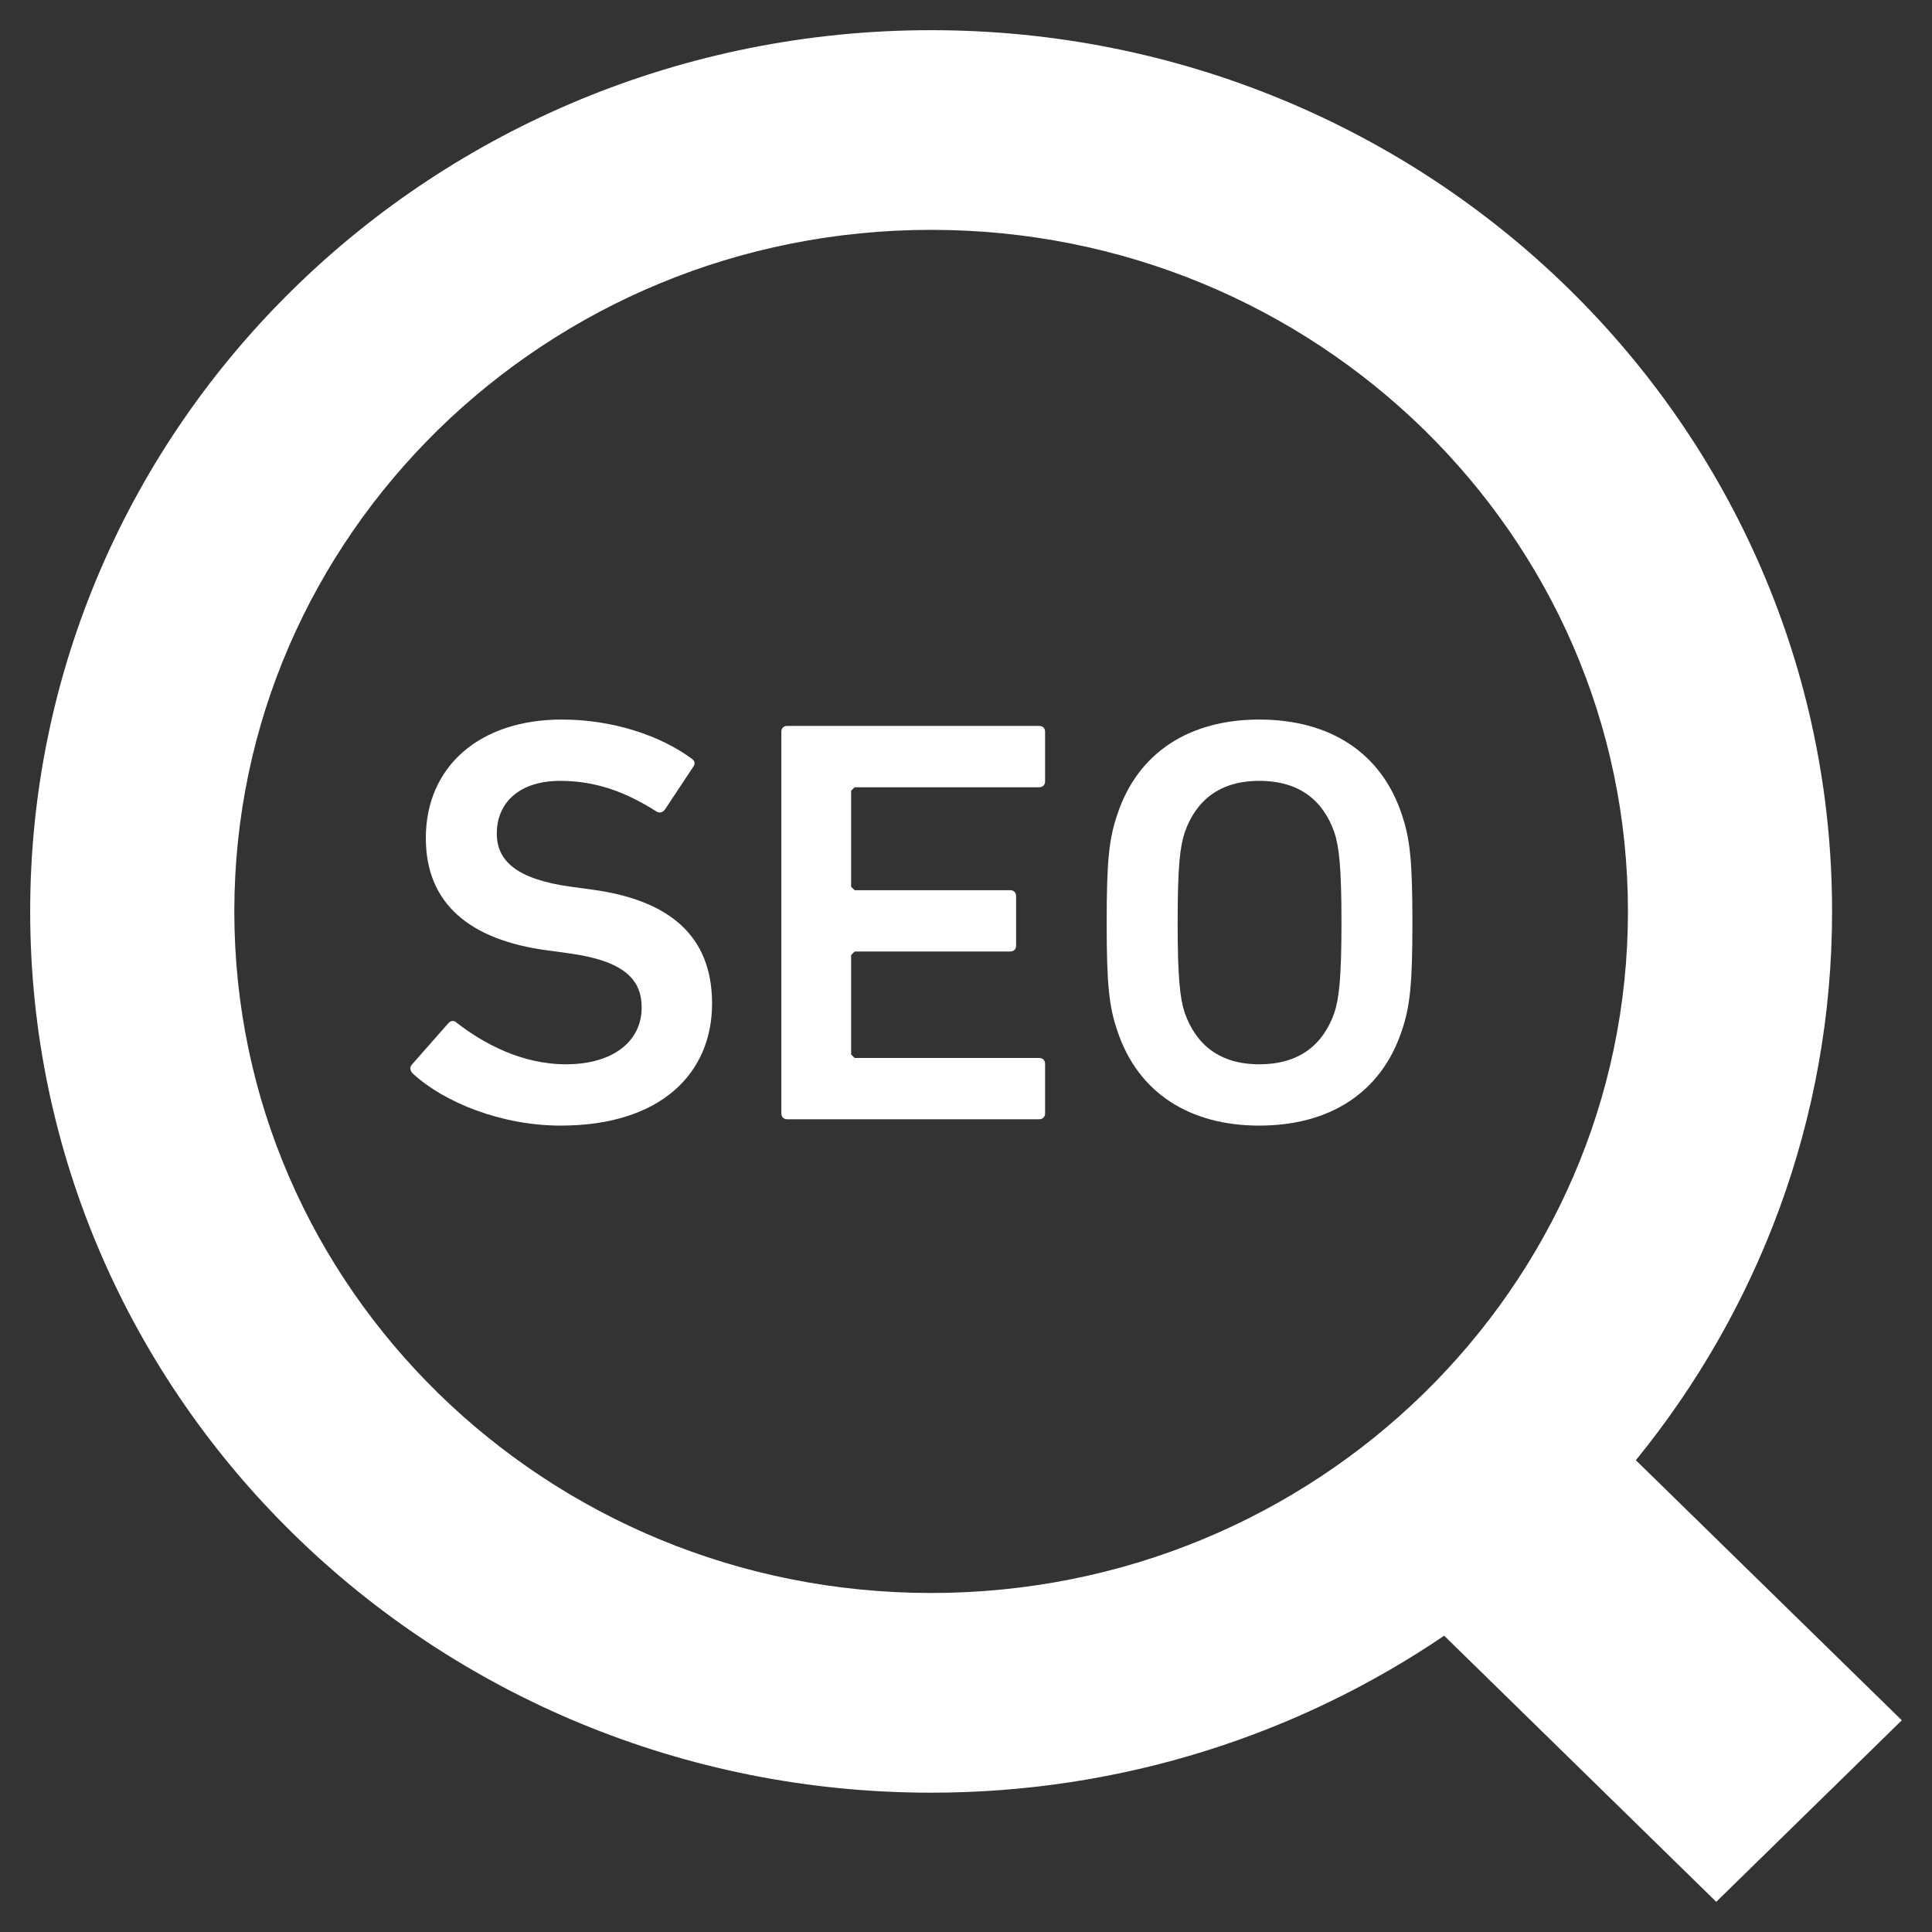
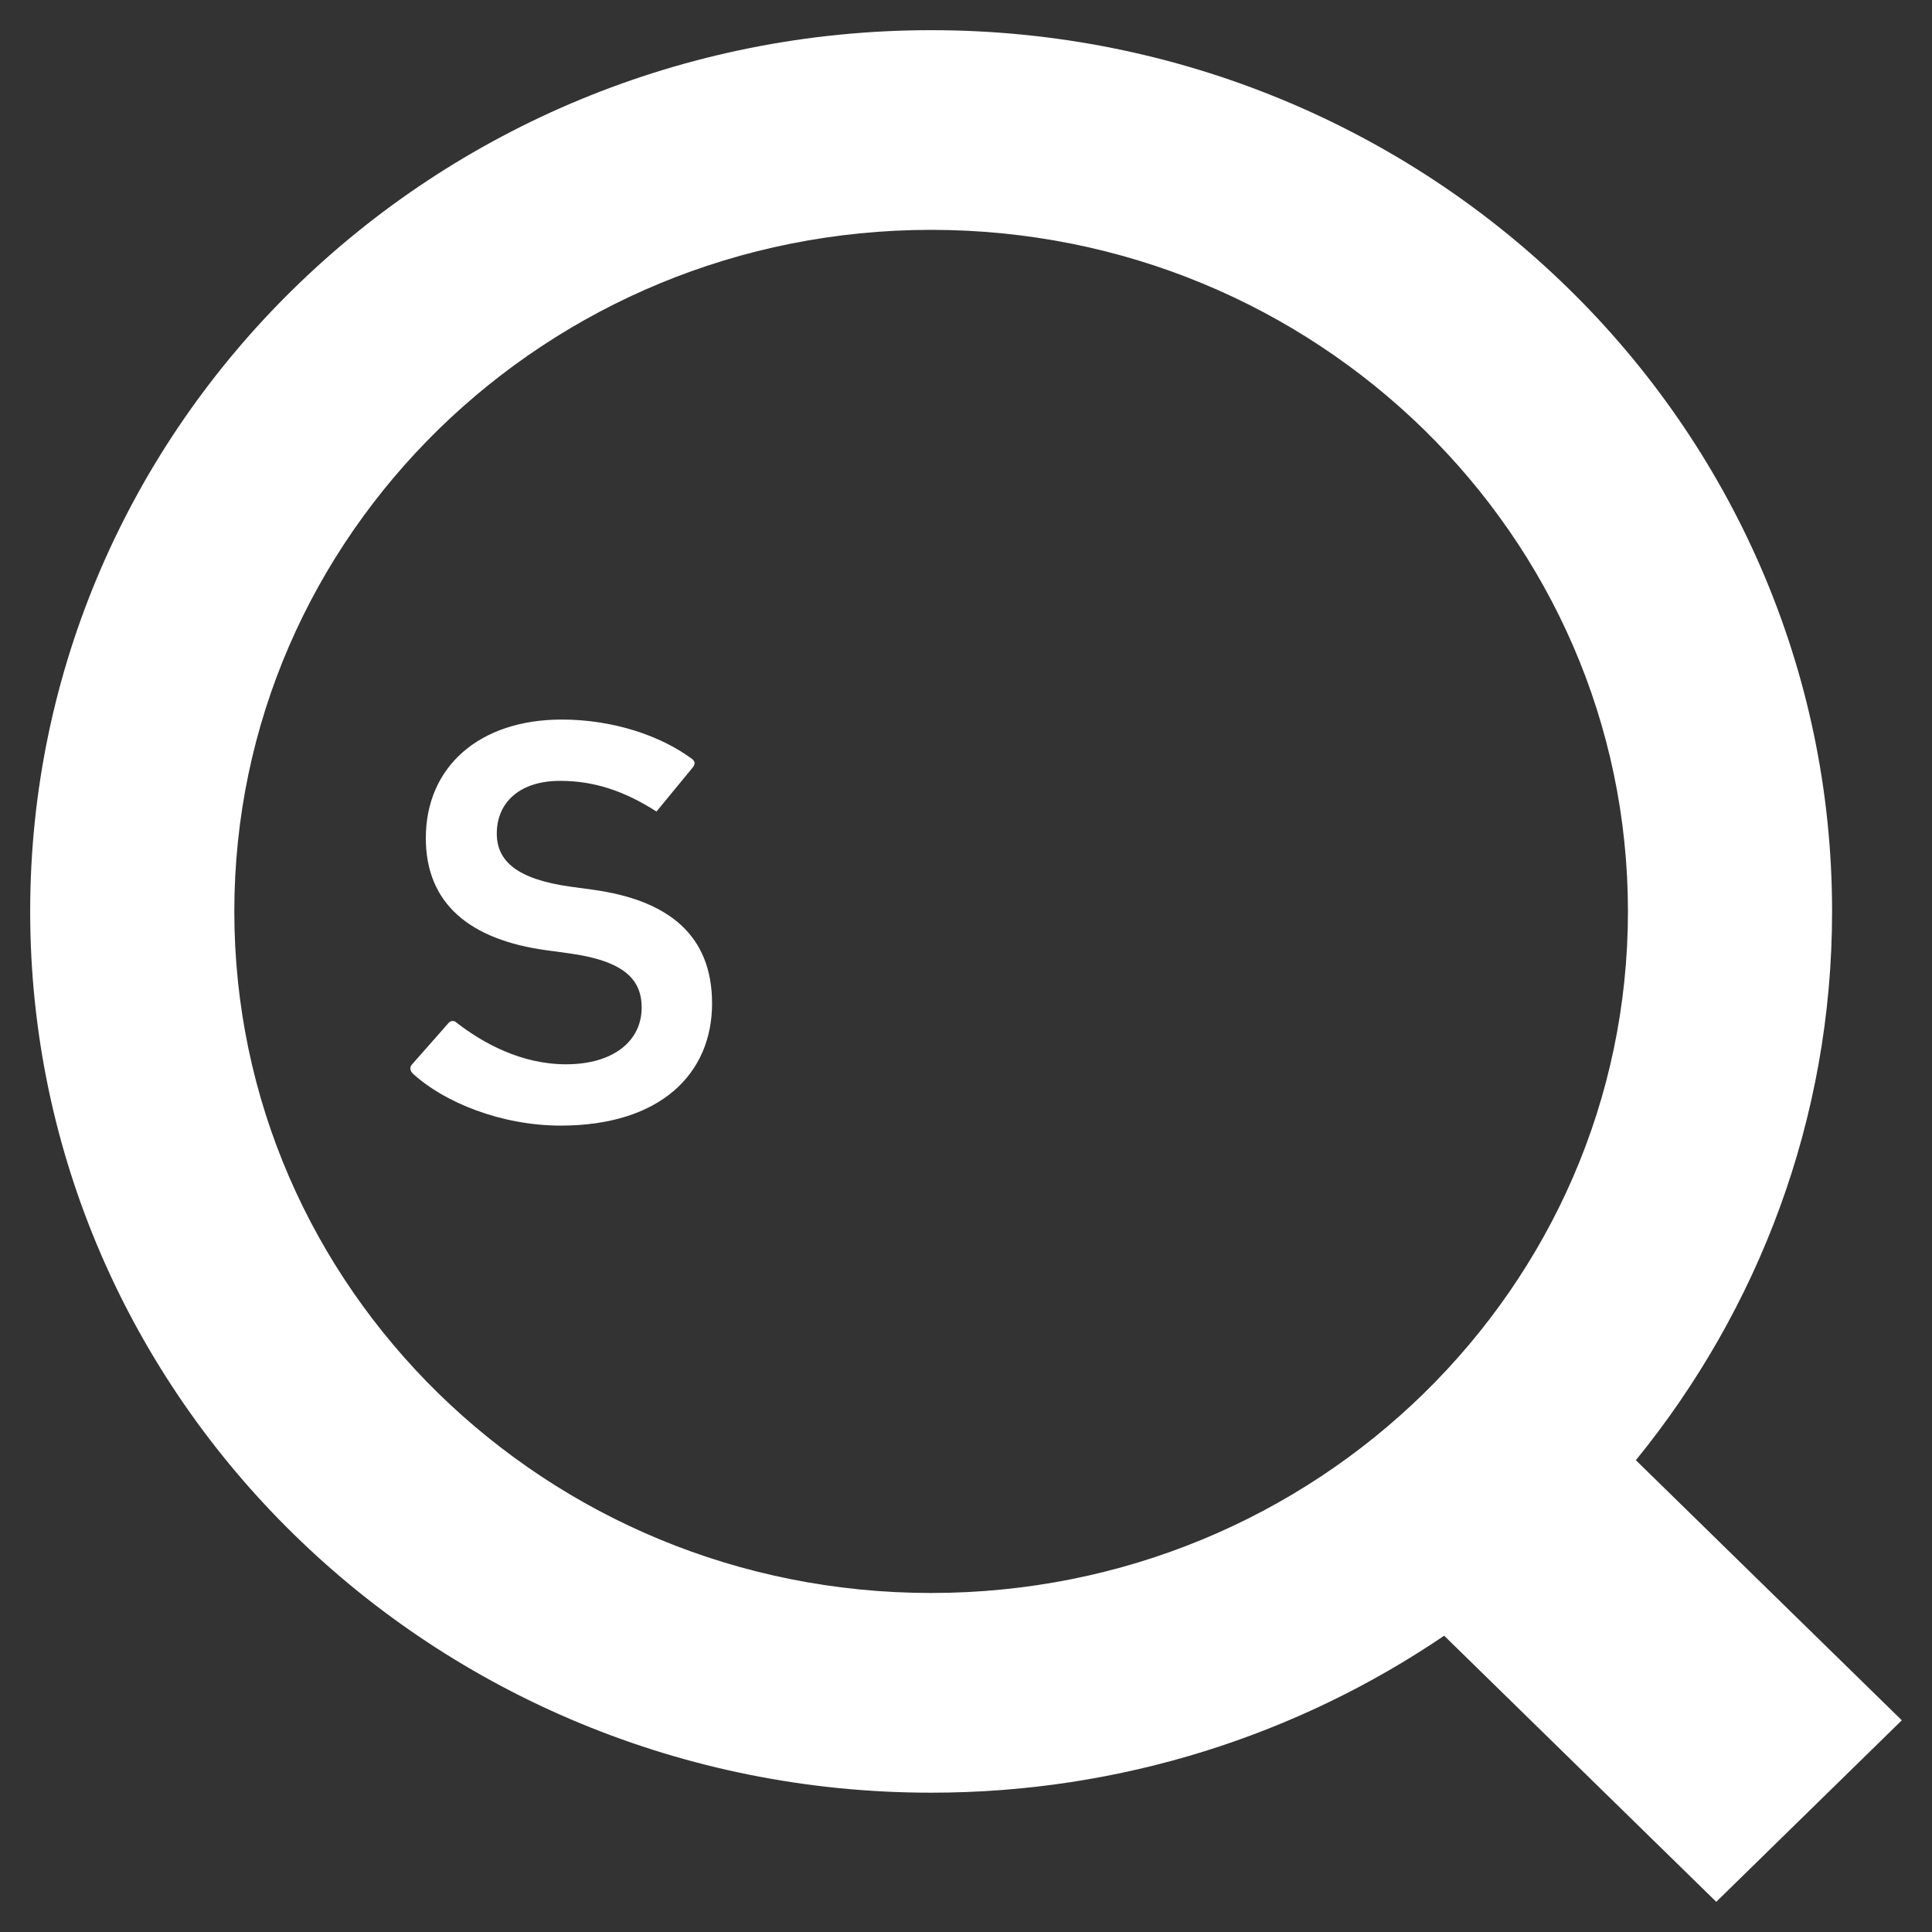
<svg xmlns="http://www.w3.org/2000/svg" width="64" height="64" viewBox="0 0 64 64" fill="none">
  <rect x="0" y="0" width="64" height="64" fill="#333333" stroke="none" />
  <path d="M54.19 48.371C58.251 43.384 60.692 37.057 60.69 30.192C60.692 22.141 57.344 14.822 51.949 9.55C46.558 4.272 39.075 0.998 30.845 1C22.614 0.998 15.132 4.272 9.741 9.55C4.346 14.822 0.998 22.141 1 30.192C0.998 38.242 4.346 45.562 9.741 50.834C15.132 56.113 22.614 59.387 30.845 59.385C37.152 59.387 43.016 57.458 47.84 54.185L56.853 63L63 56.987L54.19 48.371ZM47.166 46.158C42.979 50.248 37.229 52.768 30.845 52.77C24.46 52.768 18.711 50.248 14.523 46.158C10.34 42.061 7.764 36.438 7.762 30.192C7.764 23.947 10.34 18.324 14.523 14.227C18.711 10.136 24.46 7.616 30.845 7.614C37.229 7.616 42.978 10.136 47.166 14.227C51.349 18.324 53.926 23.947 53.928 30.192C53.926 36.438 51.349 42.061 47.166 46.158Z" fill="white" />
-   <path d="M19.611 29.469L18.906 29.373C17.104 29.124 16.457 28.512 16.457 27.611C16.457 26.595 17.201 25.867 18.553 25.867C19.67 25.867 20.669 26.193 21.747 26.883C21.844 26.94 21.942 26.921 22.021 26.825L22.961 25.407C23.039 25.292 23.02 25.216 22.922 25.139C21.864 24.354 20.277 23.836 18.612 23.836C15.869 23.836 14.106 25.407 14.106 27.764C14.106 29.929 15.556 31.137 18.122 31.481L18.827 31.577C20.669 31.826 21.256 32.44 21.256 33.378C21.256 34.471 20.336 35.256 18.749 35.256C17.26 35.256 15.987 34.547 15.125 33.877C15.047 33.8 14.929 33.8 14.851 33.896L13.636 35.275C13.558 35.371 13.597 35.486 13.675 35.563C14.714 36.521 16.614 37.287 18.573 37.287C21.883 37.287 23.588 35.563 23.588 33.244C23.588 31.002 22.177 29.815 19.611 29.469Z" fill="white" />
-   <path d="M34.423 24.047H26.078C25.961 24.047 25.883 24.123 25.883 24.239V36.885C25.883 37.001 25.961 37.077 26.078 37.077H34.423C34.541 37.077 34.62 37.001 34.62 36.885V35.238C34.62 35.123 34.541 35.046 34.423 35.046H28.312L28.194 34.931V31.636L28.312 31.52H33.464C33.581 31.52 33.66 31.444 33.66 31.328V29.68C33.66 29.566 33.581 29.489 33.464 29.489H28.312L28.194 29.374V26.193L28.312 26.079H34.423C34.541 26.079 34.62 26.001 34.62 25.887V24.239C34.62 24.123 34.541 24.047 34.423 24.047Z" fill="white" />
-   <path d="M41.714 23.836C39.422 23.836 37.698 24.909 37.013 26.979C36.738 27.784 36.66 28.512 36.66 30.562C36.66 32.612 36.738 33.34 37.013 34.145C37.698 36.215 39.422 37.287 41.714 37.287C44.026 37.287 45.749 36.215 46.436 34.145C46.709 33.34 46.788 32.612 46.788 30.562C46.788 28.512 46.709 27.784 46.436 26.979C45.749 24.909 44.026 23.836 41.714 23.836ZM44.202 33.551C43.83 34.605 43.047 35.256 41.714 35.256C40.402 35.256 39.618 34.605 39.246 33.551C39.089 33.072 39.011 32.401 39.011 30.562C39.011 28.703 39.089 28.051 39.246 27.572C39.618 26.518 40.402 25.867 41.714 25.867C43.047 25.867 43.83 26.518 44.202 27.572C44.358 28.051 44.438 28.703 44.438 30.562C44.438 32.401 44.358 33.072 44.202 33.551Z" fill="white" />
+   <path d="M19.611 29.469L18.906 29.373C17.104 29.124 16.457 28.512 16.457 27.611C16.457 26.595 17.201 25.867 18.553 25.867C19.67 25.867 20.669 26.193 21.747 26.883L22.961 25.407C23.039 25.292 23.02 25.216 22.922 25.139C21.864 24.354 20.277 23.836 18.612 23.836C15.869 23.836 14.106 25.407 14.106 27.764C14.106 29.929 15.556 31.137 18.122 31.481L18.827 31.577C20.669 31.826 21.256 32.44 21.256 33.378C21.256 34.471 20.336 35.256 18.749 35.256C17.26 35.256 15.987 34.547 15.125 33.877C15.047 33.8 14.929 33.8 14.851 33.896L13.636 35.275C13.558 35.371 13.597 35.486 13.675 35.563C14.714 36.521 16.614 37.287 18.573 37.287C21.883 37.287 23.588 35.563 23.588 33.244C23.588 31.002 22.177 29.815 19.611 29.469Z" fill="white" />
</svg>